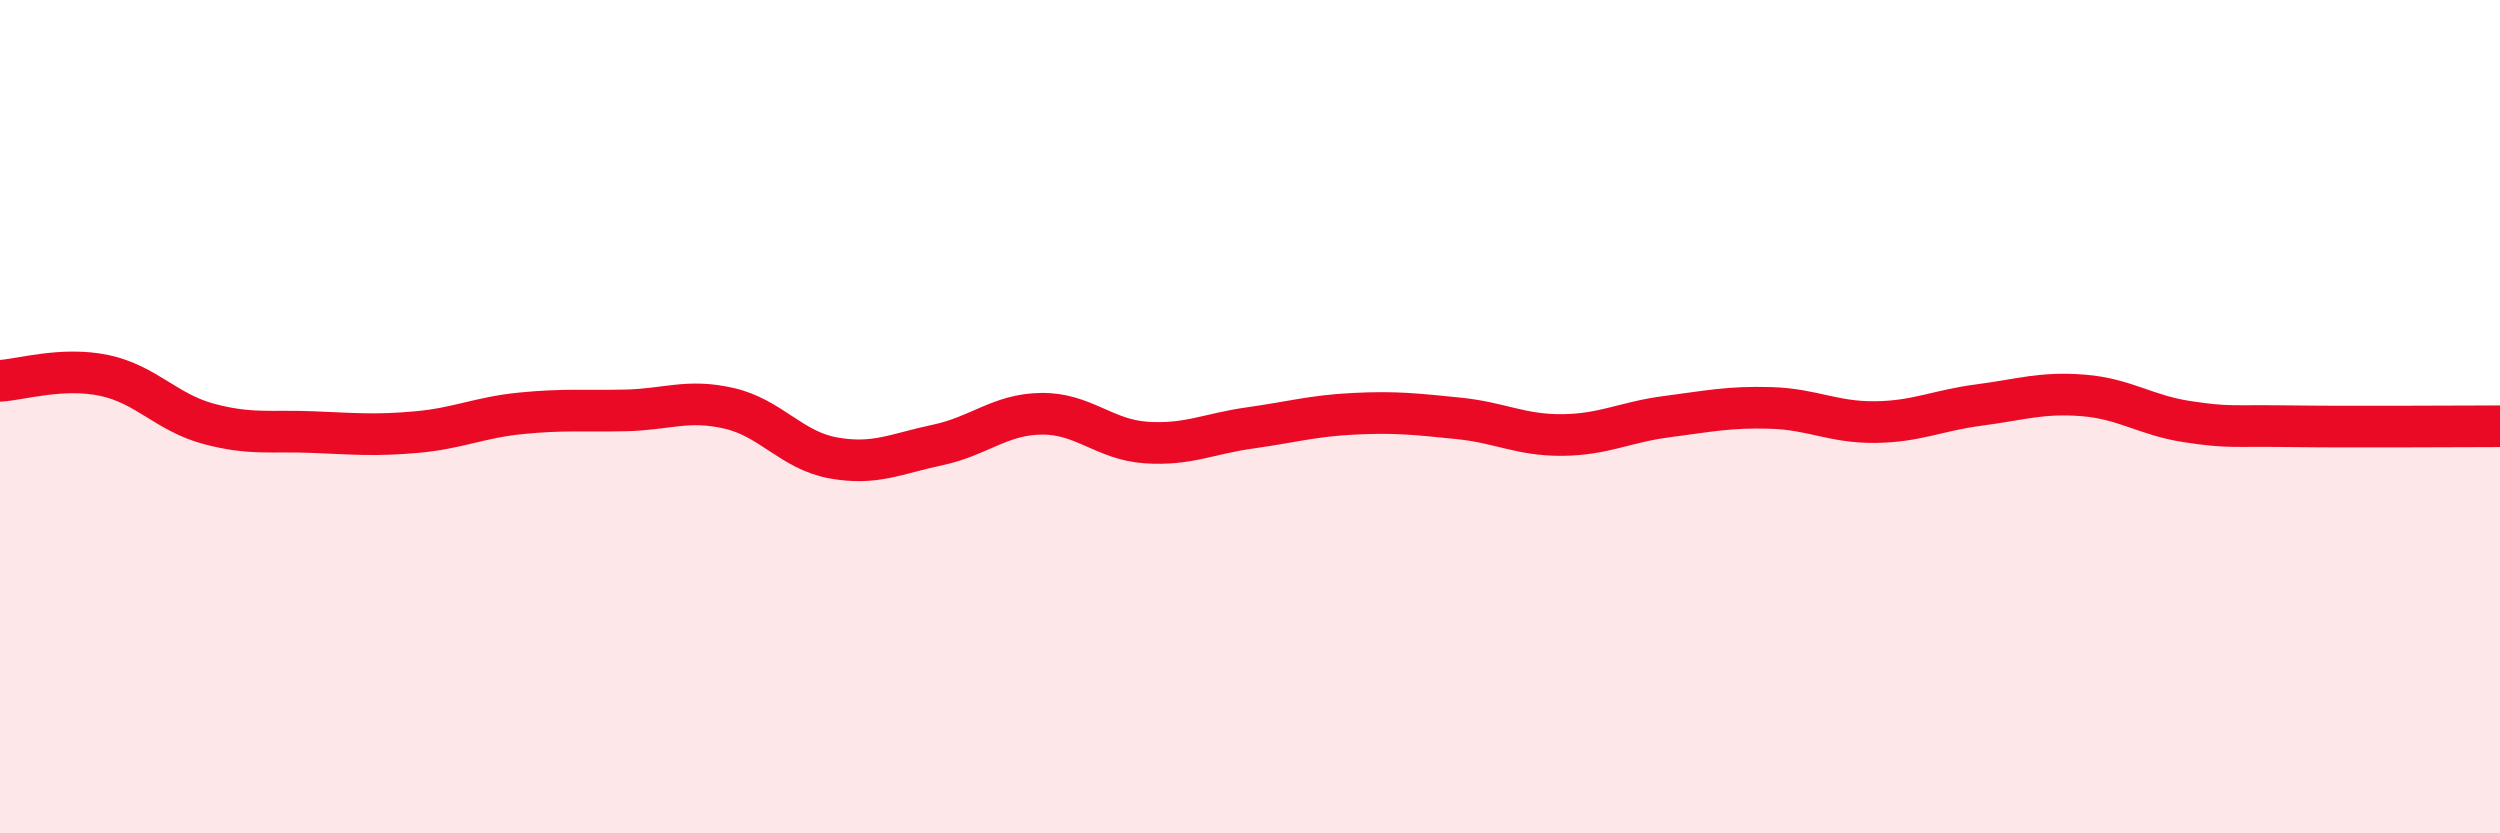
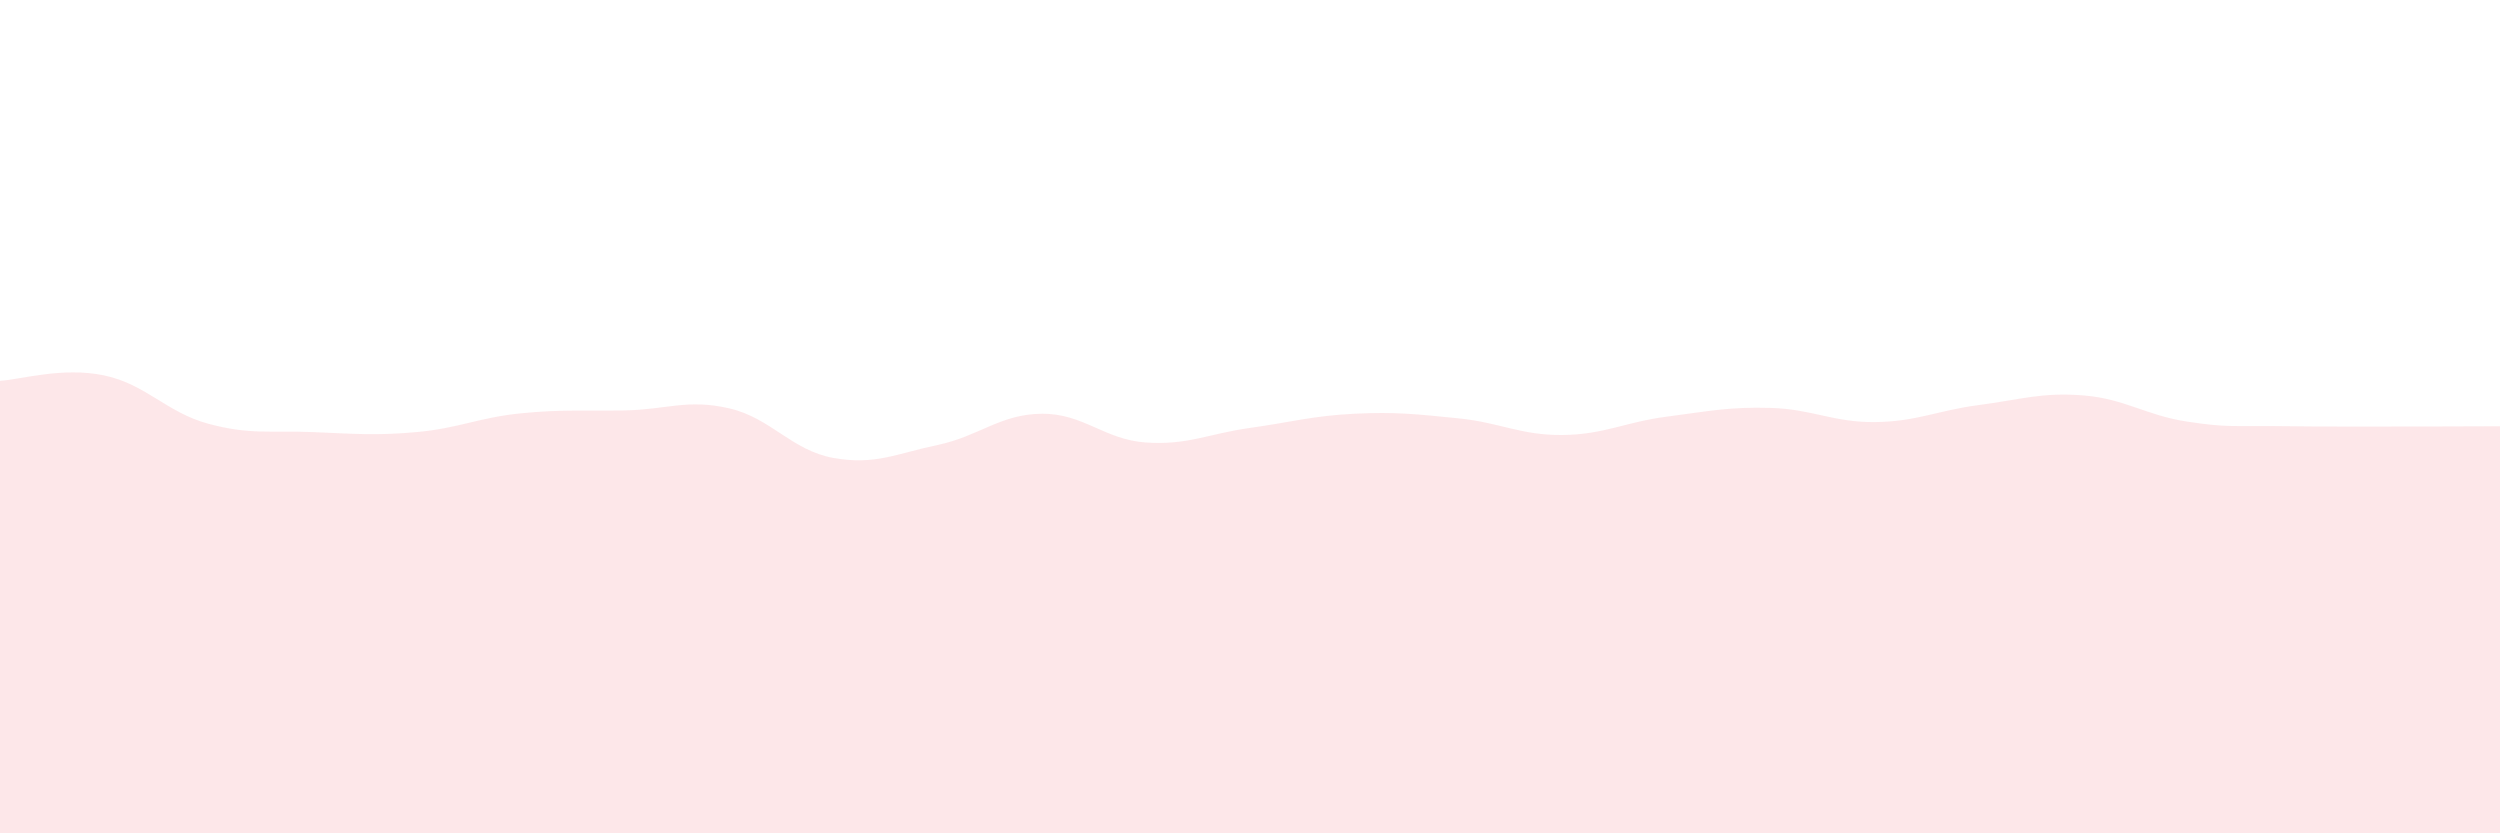
<svg xmlns="http://www.w3.org/2000/svg" width="60" height="20" viewBox="0 0 60 20">
  <path d="M 0,9.14 C 0.5,9.11 1.5,8.8 2.5,9.01 C 3.5,9.22 4,9.9 5,10.17 C 6,10.44 6.5,10.33 7.5,10.37 C 8.5,10.41 9,10.46 10,10.37 C 11,10.28 11.5,10.02 12.5,9.92 C 13.5,9.82 14,9.87 15,9.85 C 16,9.83 16.5,9.57 17.5,9.8 C 18.5,10.03 19,10.81 20,10.99 C 21,11.17 21.5,10.89 22.5,10.68 C 23.5,10.47 24,9.94 25,9.93 C 26,9.92 26.5,10.55 27.5,10.62 C 28.5,10.69 29,10.41 30,10.27 C 31,10.13 31.5,9.98 32.5,9.93 C 33.5,9.88 34,9.94 35,10.04 C 36,10.14 36.5,10.45 37.5,10.44 C 38.5,10.43 39,10.13 40,10 C 41,9.87 41.5,9.76 42.5,9.79 C 43.5,9.82 44,10.14 45,10.13 C 46,10.12 46.5,9.85 47.5,9.72 C 48.5,9.59 49,9.41 50,9.49 C 51,9.57 51.5,9.97 52.5,10.12 C 53.5,10.27 53.5,10.21 55,10.23 C 56.5,10.25 59,10.23 60,10.23L60 20L0 20Z" fill="#EB0A25" opacity="0.1" stroke-linecap="round" stroke-linejoin="round" />
-   <path d="M 0,9.14 C 0.5,9.11 1.5,8.8 2.5,9.01 C 3.5,9.22 4,9.9 5,10.17 C 6,10.44 6.5,10.33 7.5,10.37 C 8.5,10.41 9,10.46 10,10.37 C 11,10.28 11.5,10.02 12.5,9.92 C 13.5,9.82 14,9.87 15,9.85 C 16,9.83 16.5,9.57 17.5,9.8 C 18.5,10.03 19,10.81 20,10.99 C 21,11.17 21.5,10.89 22.5,10.68 C 23.5,10.47 24,9.94 25,9.93 C 26,9.92 26.5,10.55 27.5,10.62 C 28.5,10.69 29,10.41 30,10.27 C 31,10.13 31.5,9.98 32.5,9.93 C 33.5,9.88 34,9.94 35,10.04 C 36,10.14 36.5,10.45 37.5,10.44 C 38.5,10.43 39,10.13 40,10 C 41,9.87 41.5,9.76 42.5,9.79 C 43.5,9.82 44,10.14 45,10.13 C 46,10.12 46.5,9.85 47.5,9.72 C 48.5,9.59 49,9.41 50,9.49 C 51,9.57 51.5,9.97 52.5,10.12 C 53.5,10.27 53.5,10.21 55,10.23 C 56.5,10.25 59,10.23 60,10.23" stroke="#EB0A25" stroke-width="1" fill="none" stroke-linecap="round" stroke-linejoin="round" />
</svg>